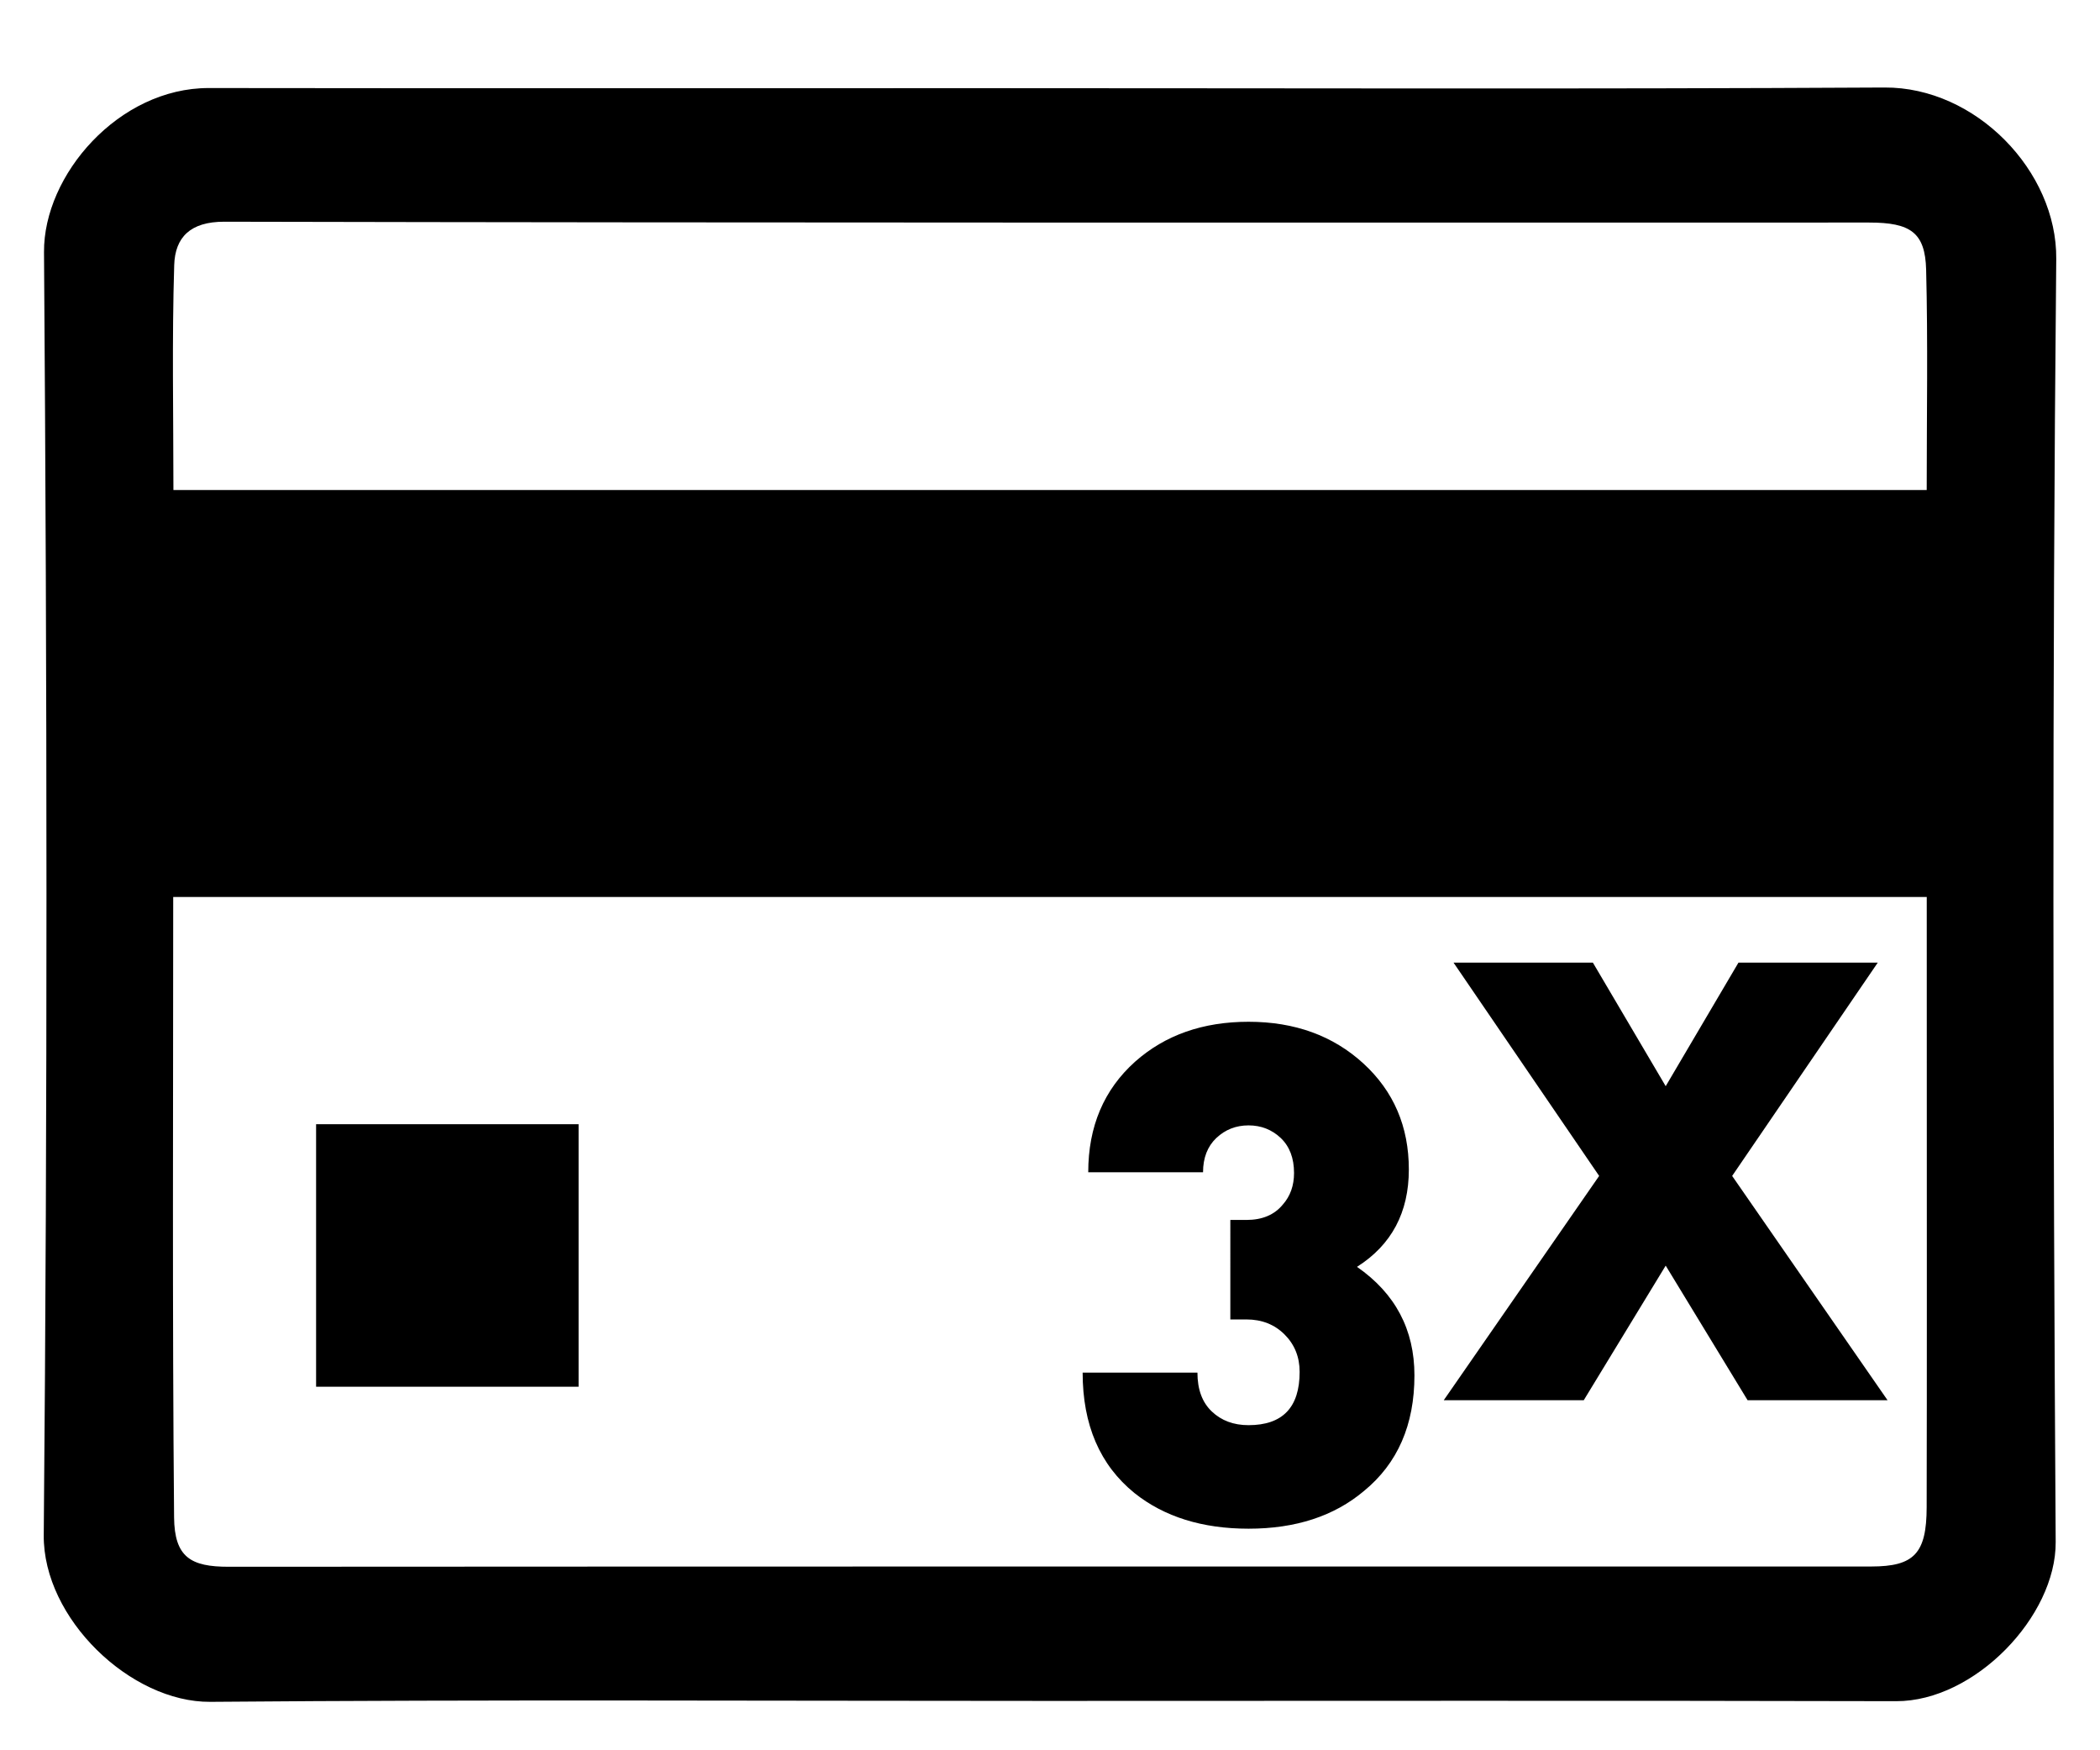
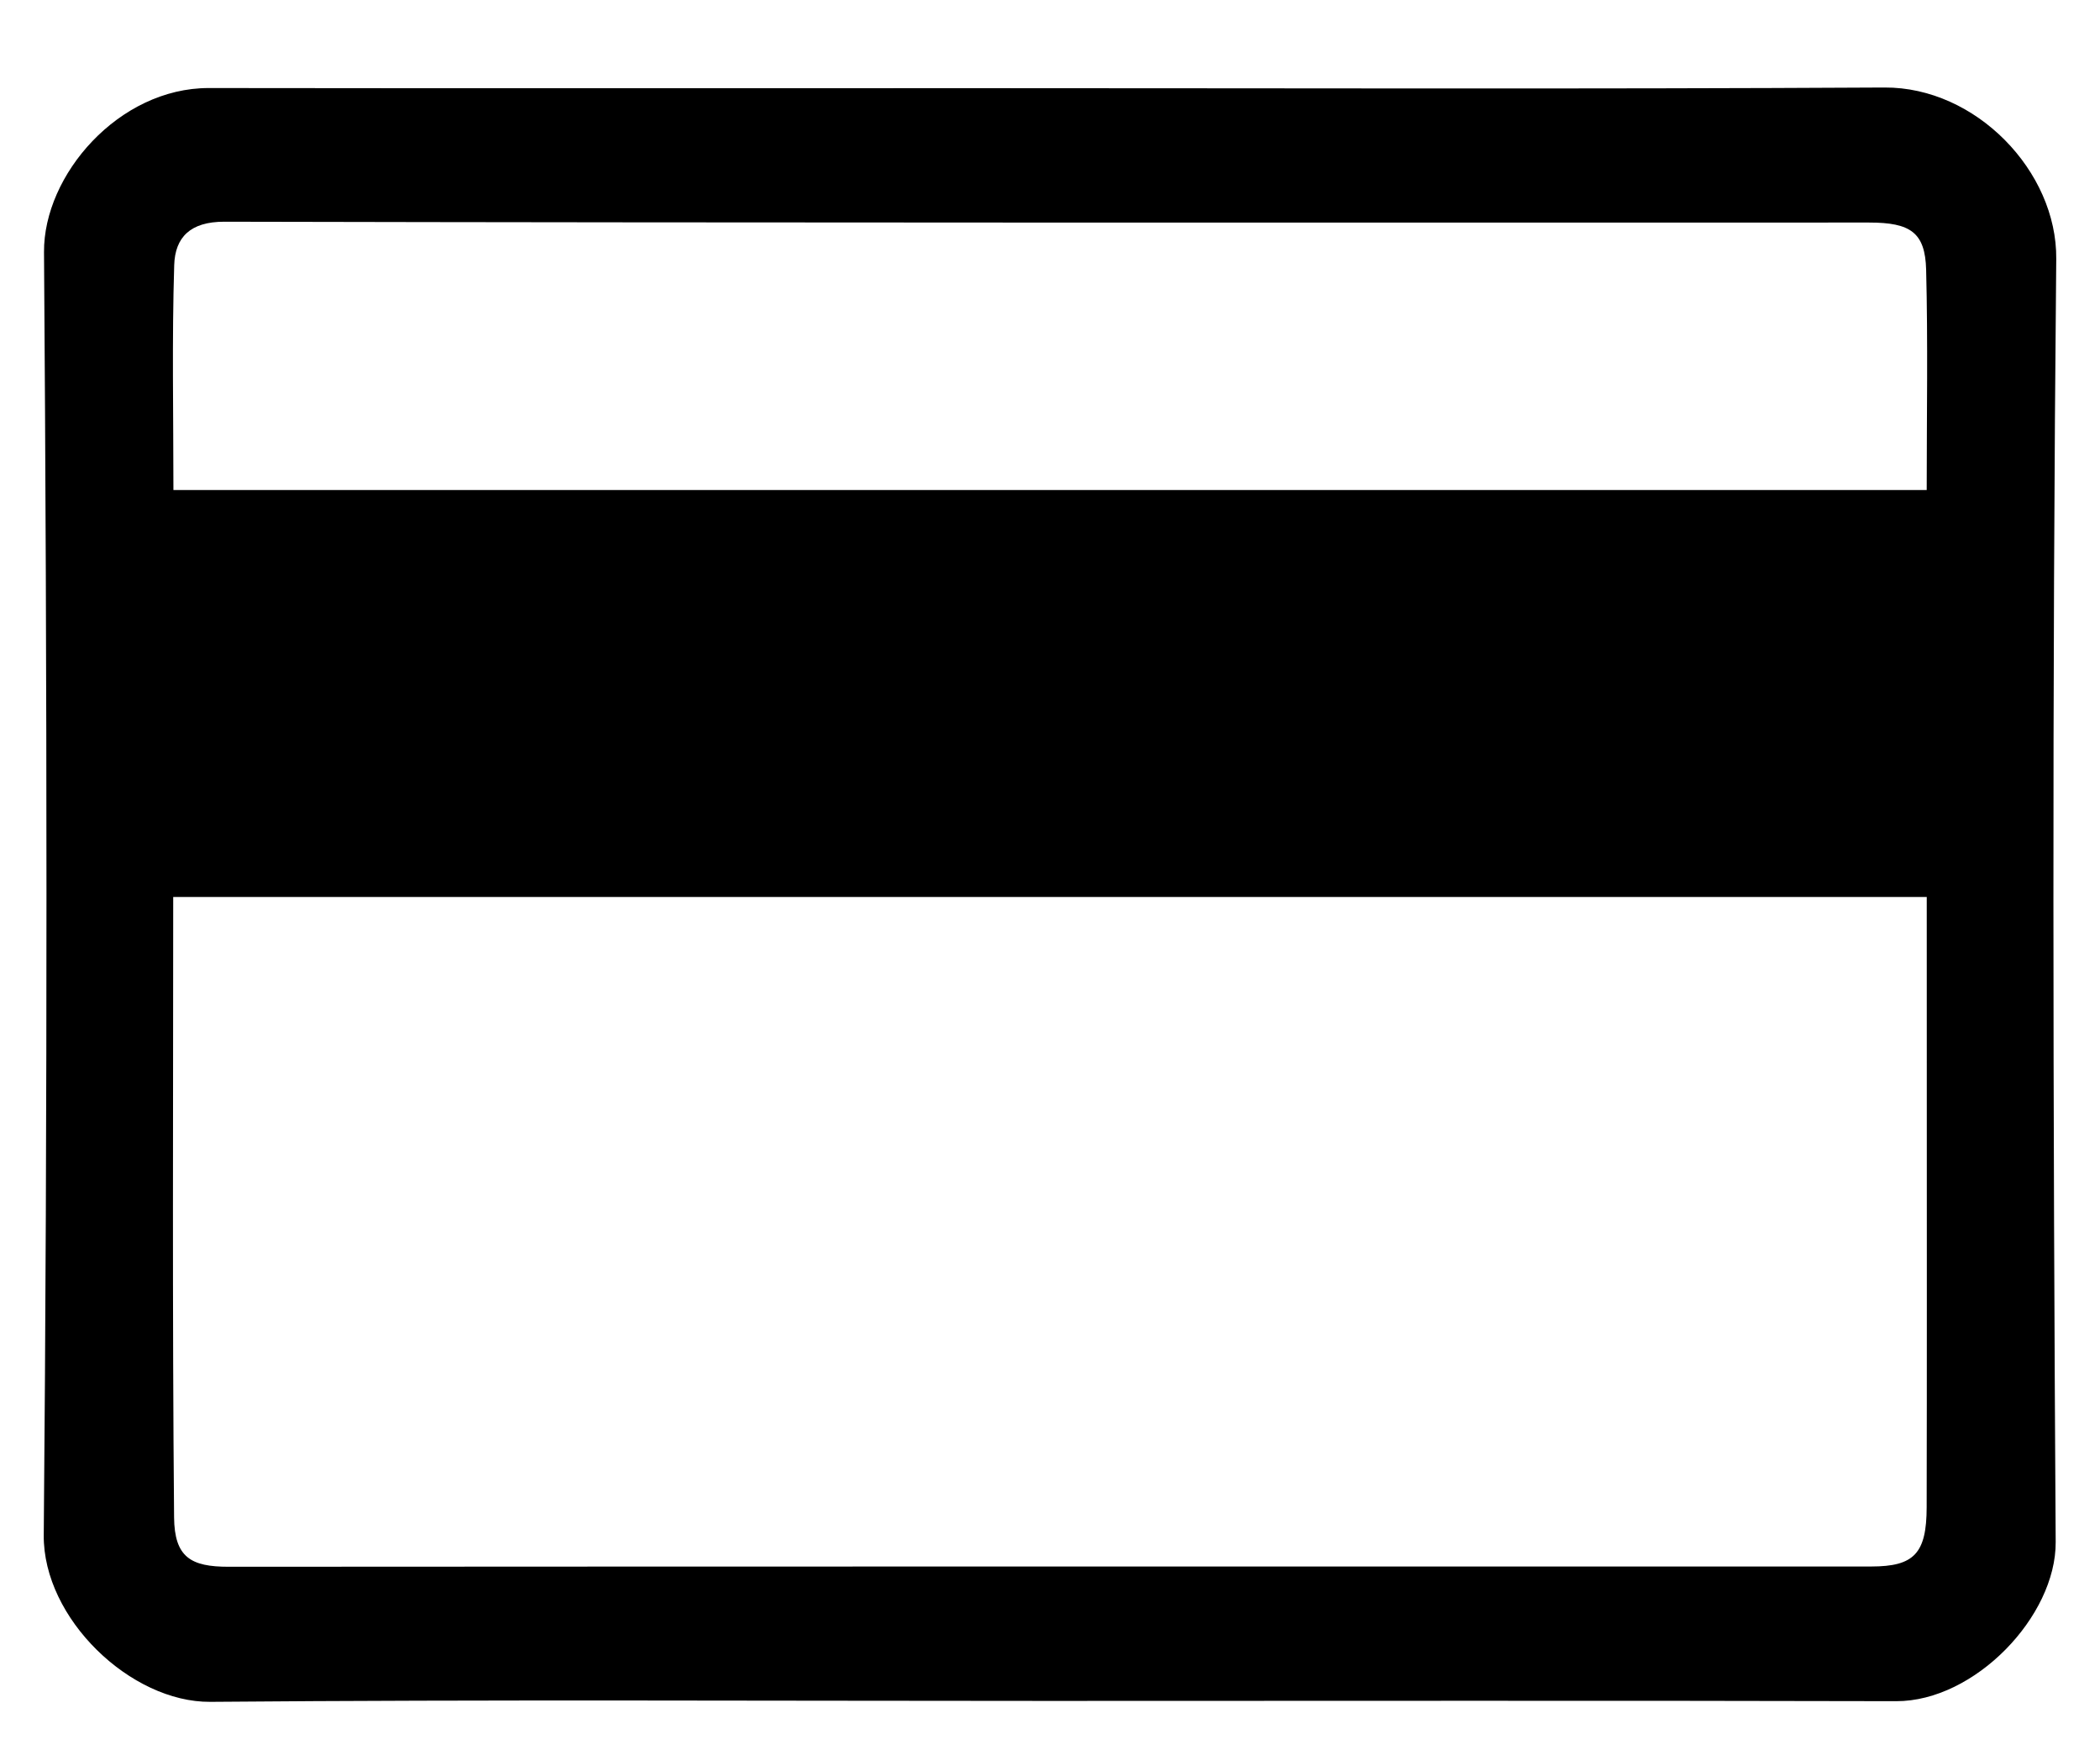
<svg xmlns="http://www.w3.org/2000/svg" version="1.1" x="0px" y="0px" width="48px" height="40px" viewBox="0 0 48 40" enable-background="new 0 0 48 40" xml:space="preserve">
  <g id="Calque_1">
    <g>
      <path fill-rule="evenodd" clip-rule="evenodd" d="M23.92,38.872c-6.371,0-12.743-0.033-19.113,0.021    C2.988,38.907,0.983,36.989,1,35.084c0.087-9.773,0.077-19.549,0.006-29.322C0.993,4,2.714,2.01,4.771,2.012    c5.911,0.008,11.822,0.003,17.732,0.003c6.857,0,13.715,0.023,20.572-0.015C45.161,1.988,47.019,3.912,47,5.918    c-0.094,9.773-0.074,19.549-0.013,29.323c0.011,1.7-1.855,3.642-3.646,3.637C36.867,38.862,30.395,38.872,23.92,38.872z     M44.04,20.499c-13.409,0-26.727,0-40.081,0c0,4.762-0.022,9.469,0.02,14.176c0.008,0.915,0.384,1.132,1.247,1.131    c12.516-0.008,25.031-0.005,37.546-0.006c0.979,0,1.264-0.298,1.266-1.354c0.007-3.173,0.003-6.347,0.003-9.521    C44.04,23.468,44.04,22.011,44.04,20.499z M44.039,11.199c0-1.721,0.029-3.379-0.013-5.035c-0.022-0.849-0.356-1.078-1.3-1.078    c-12.533,0-25.067,0.008-37.601-0.019C4.347,5.066,4.002,5.426,3.982,6.057C3.929,7.76,3.964,9.466,3.964,11.199    C17.342,11.199,30.635,11.199,44.039,11.199z" />
-       <path fill-rule="evenodd" clip-rule="evenodd" d="M7.225,25.692c2.007,0,3.975,0,6,0c0,1.969,0,3.936,0,6c-1.984,0-3.97,0-6,0    C7.225,29.731,7.225,27.802,7.225,25.692z" />
    </g>
  </g>
  <g id="Calque_3">
    <g>
-       <path d="M32.33,31.432c0,1.131-0.384,2.011-1.152,2.641c-0.683,0.576-1.563,0.863-2.64,0.863c-1.056,0-1.926-0.271-2.608-0.815    c-0.789-0.64-1.184-1.558-1.184-2.752h2.624c0,0.384,0.109,0.68,0.328,0.888c0.218,0.208,0.498,0.313,0.84,0.313    c0.778,0,1.168-0.405,1.168-1.217c0-0.341-0.115-0.626-0.344-0.855c-0.229-0.229-0.521-0.344-0.872-0.344h-0.368V27.88h0.368    c0.362,0,0.64-0.117,0.832-0.352c0.17-0.192,0.256-0.433,0.256-0.721c0-0.341-0.102-0.607-0.304-0.8    c-0.203-0.191-0.448-0.288-0.736-0.288s-0.533,0.097-0.736,0.288c-0.202,0.192-0.304,0.454-0.304,0.784h-2.624    c0-1.045,0.357-1.888,1.071-2.528c0.684-0.607,1.547-0.912,2.593-0.912c1.056,0,1.931,0.318,2.624,0.952    c0.693,0.635,1.04,1.443,1.04,2.424c0,0.982-0.395,1.724-1.185,2.225C31.893,29.56,32.33,30.387,32.33,31.432z" />
-       <path d="M43.144,32h-3.199l-1.872-3.076L36.2,32H33l3.552-5.126L33.224,22h3.185l1.664,2.823L39.736,22h3.184l-3.328,4.874    L43.144,32z" />
-     </g>
+       </g>
  </g>
</svg>